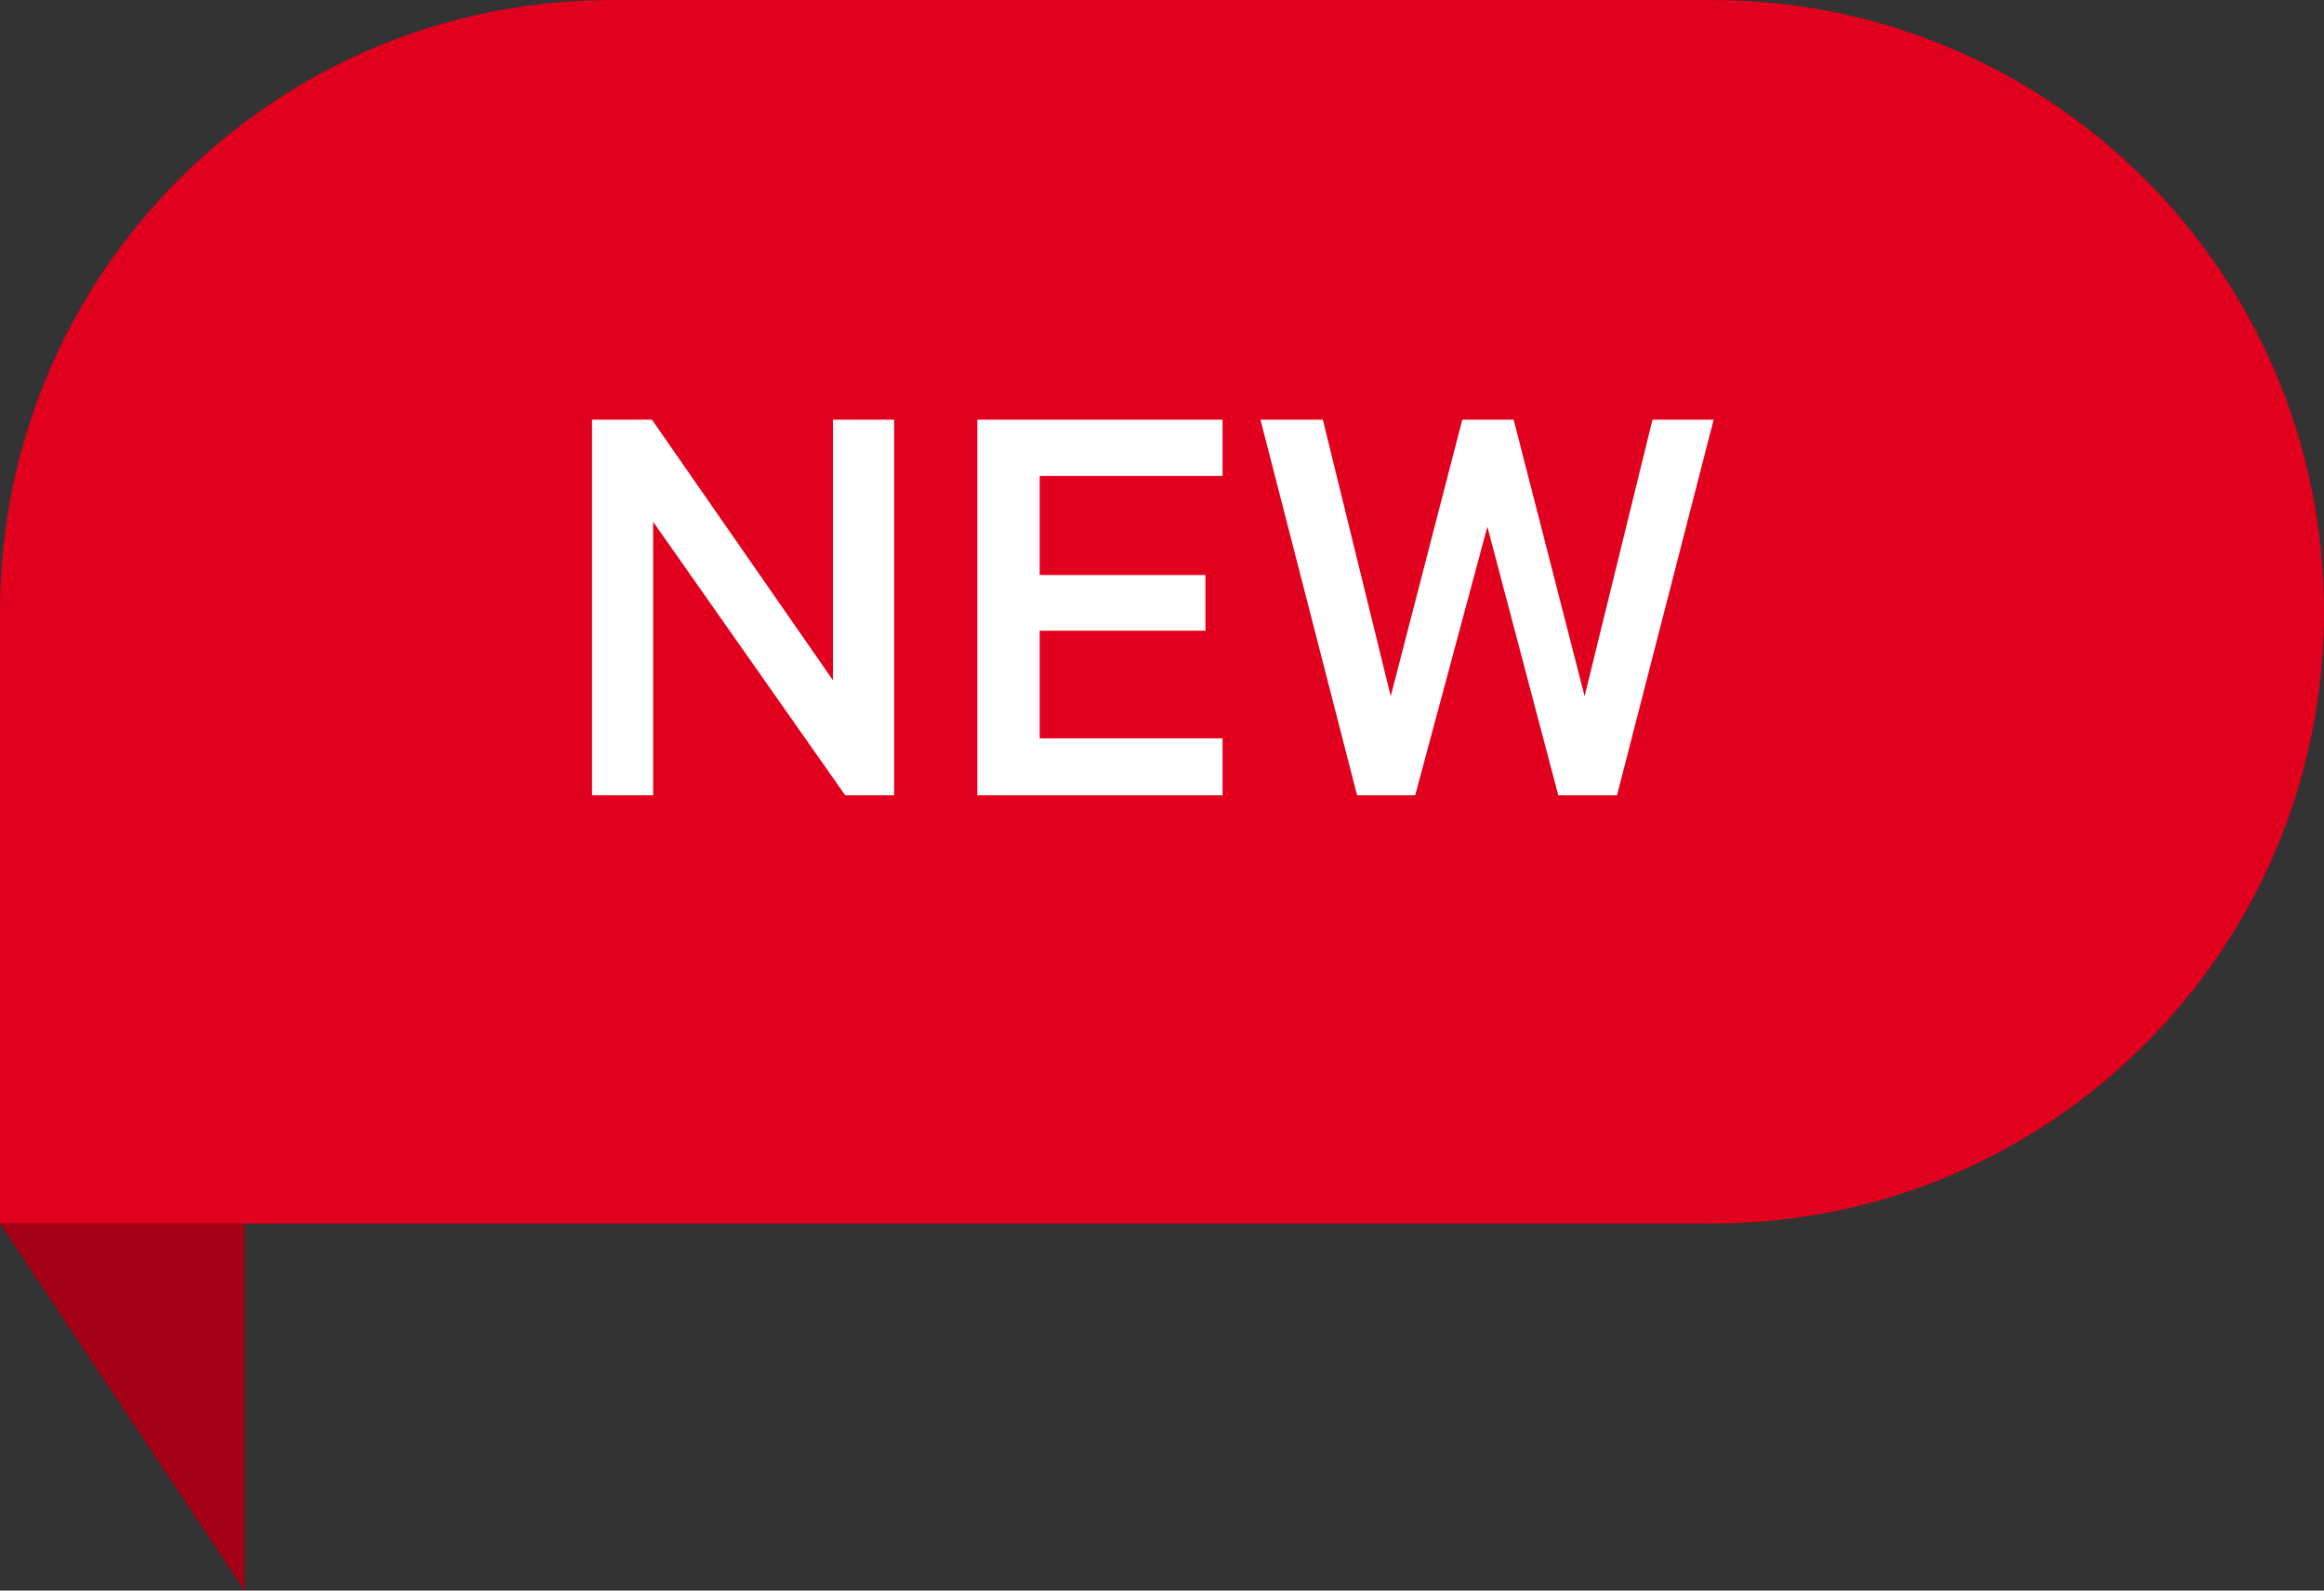
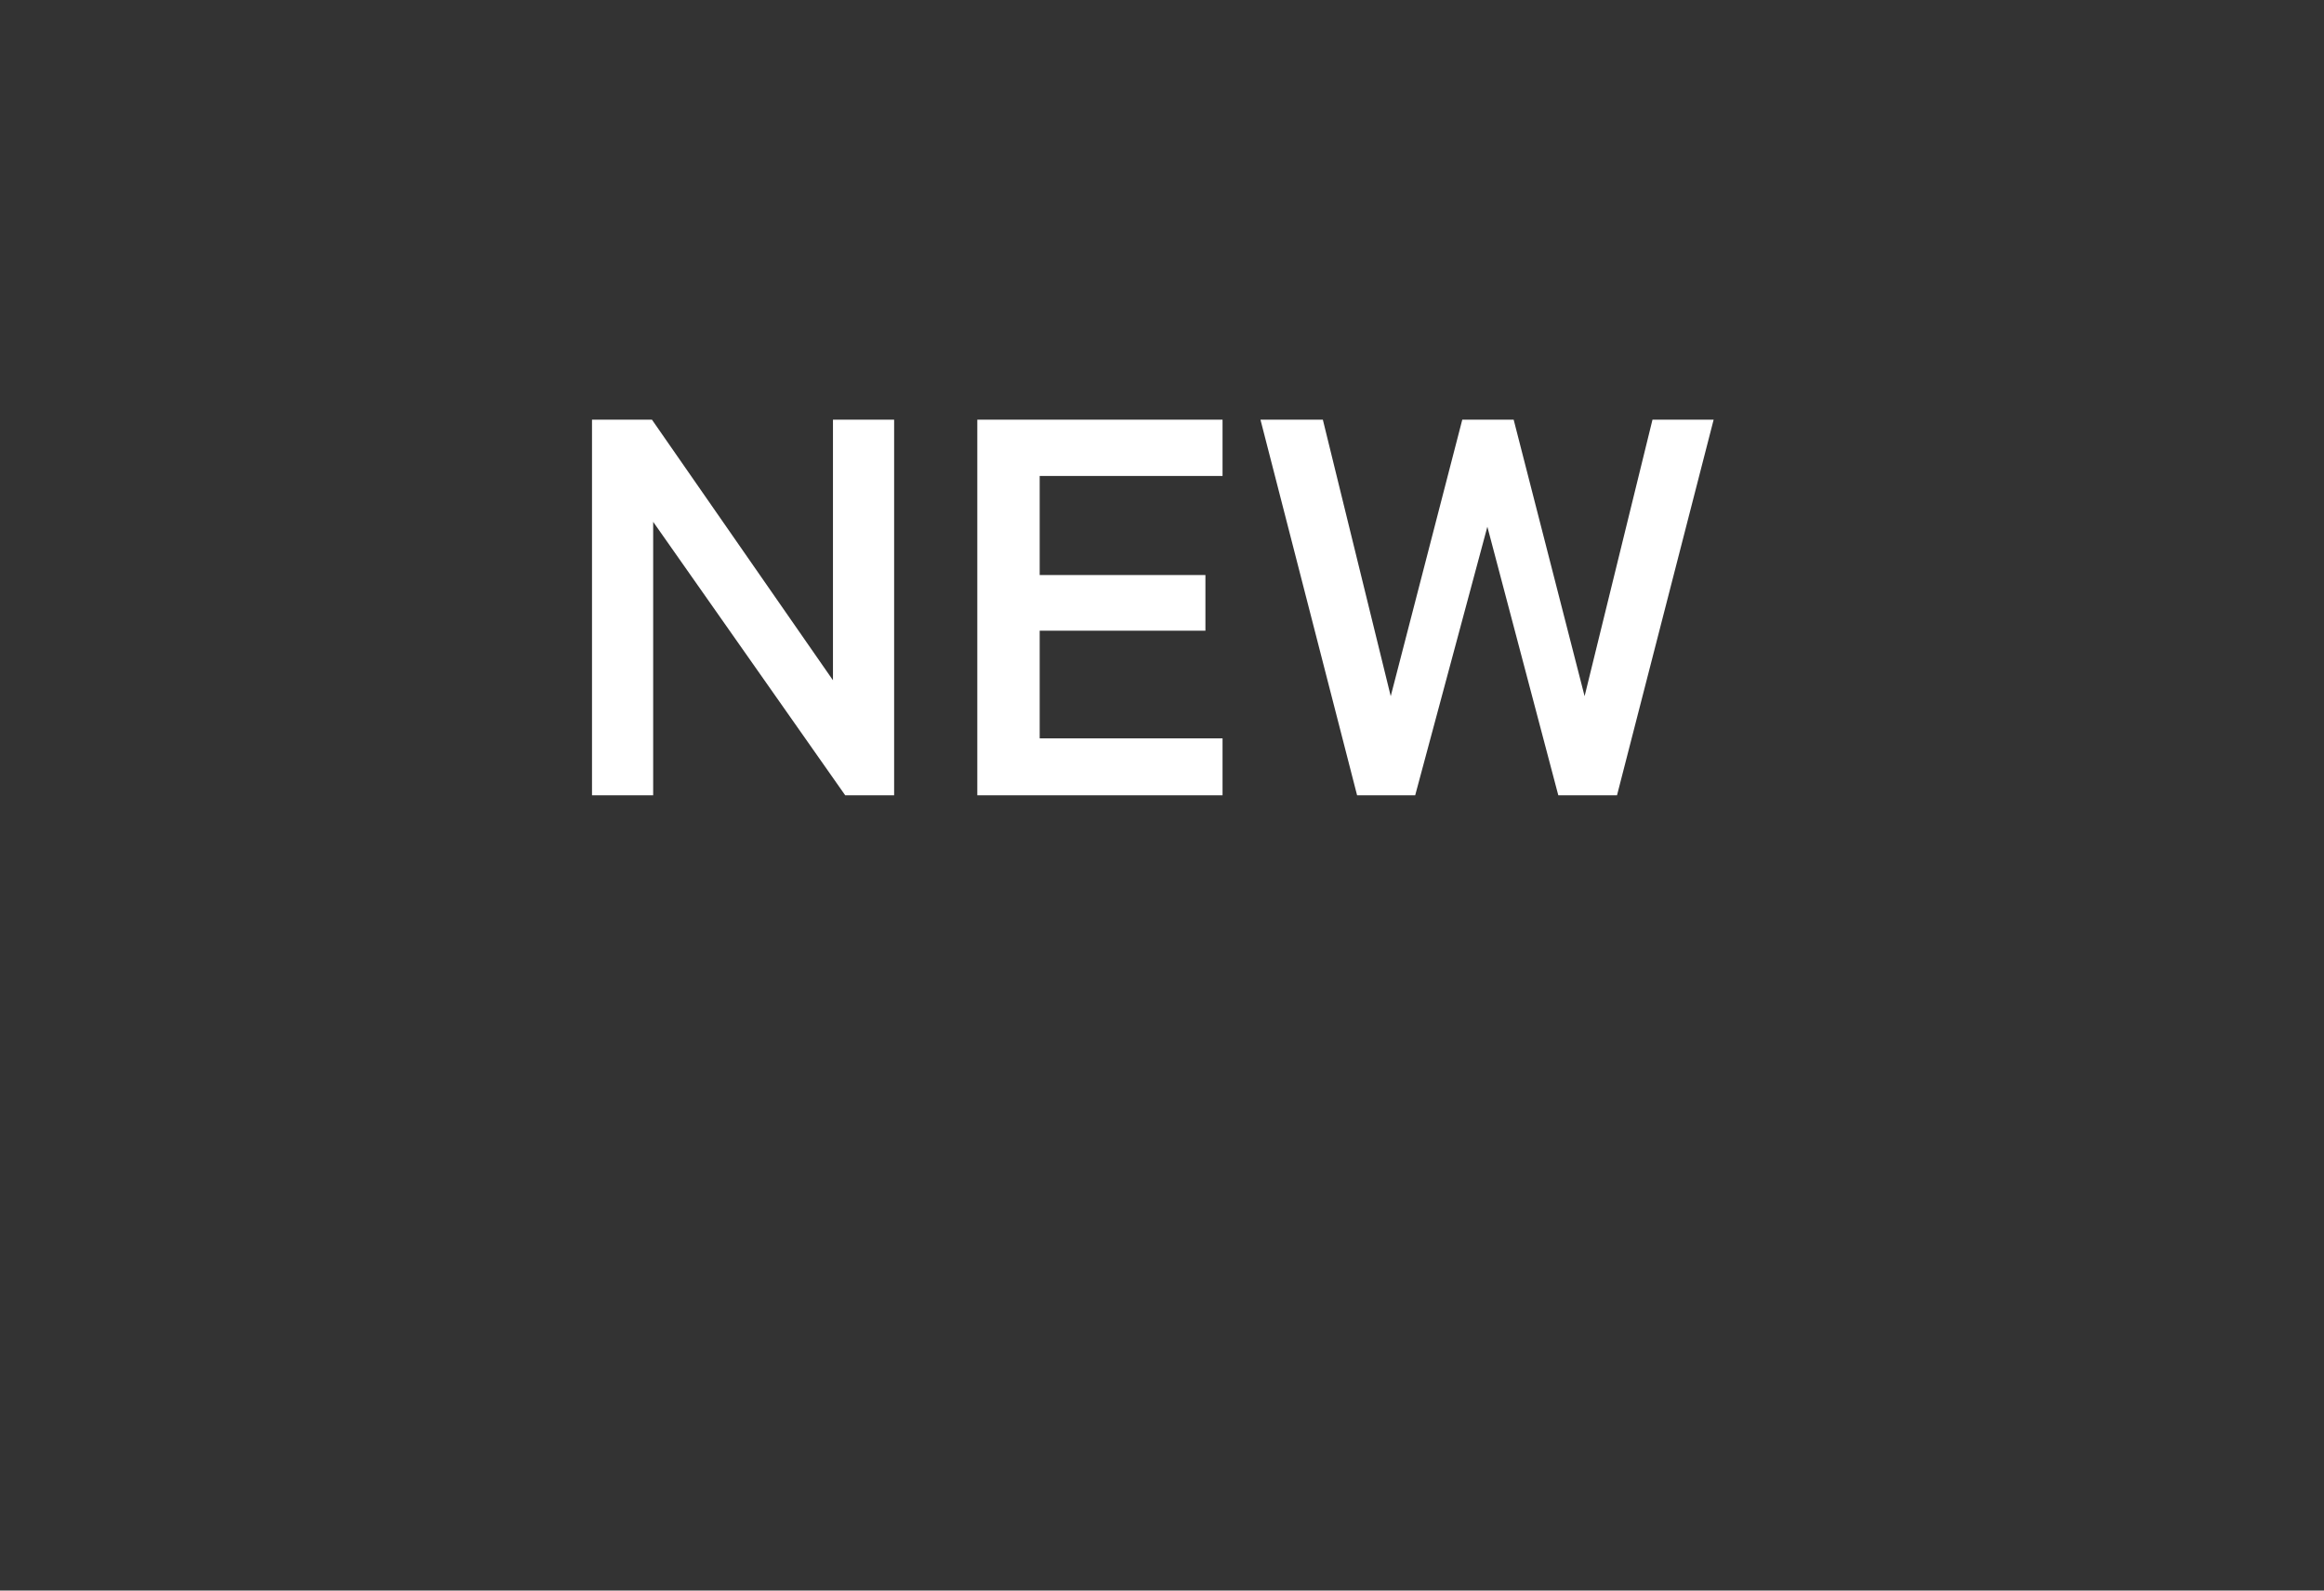
<svg xmlns="http://www.w3.org/2000/svg" width="38px" height="26px" viewBox="0 0 38 26" version="1.1">
  <rect x="0" y="0" width="38" height="26" fill="#333333" stroke="none" />
  <title>Group 14</title>
  <g id="Page-1" stroke="none" stroke-width="1" fill="none" fill-rule="evenodd">
    <g id="1.1.4-GoInvestasi-Home---KYC-Rejected" transform="translate(-184, -492)">
      <g id="Group-14" transform="translate(184, 492)">
        <g id="Group-28">
-           <path d="M10,0 L28,0 C33.523,-1.01453063e-15 38,4.477 38,10 C38,15.523 33.523,20 28,20 L0,20 L0,20 L0,10 C-6.76353751e-16,4.477 4.477,1.01453063e-15 10,0 Z" id="Rectangle" fill="#E1001D" />
          <path d="M10.68,13 L10.68,8.53 L13.82,13 L14.62,13 L14.62,6.86 L13.62,6.86 L13.62,11.12 L10.66,6.86 L9.68,6.86 L9.68,13 L10.68,13 Z M19.99,13 L19.99,12.07 L17,12.07 L17,10.31 L19.71,10.31 L19.71,9.4 L17,9.4 L17,7.78 L19.99,7.78 L19.99,6.86 L15.98,6.86 L15.98,13 L19.99,13 Z M23.14,13 L24.32,8.61 L25.48,13 L26.44,13 L28.02,6.86 L27.02,6.86 L25.91,11.38 L24.75,6.86 L23.91,6.86 L22.74,11.38 L21.63,6.86 L20.61,6.86 L22.19,13 L23.14,13 Z" id="NEW" fill="#FFFFFF" fill-rule="nonzero" />
        </g>
-         <polygon id="Path-3" fill="#A30015" points="0 20 4 20 4 26" />
      </g>
    </g>
  </g>
</svg>